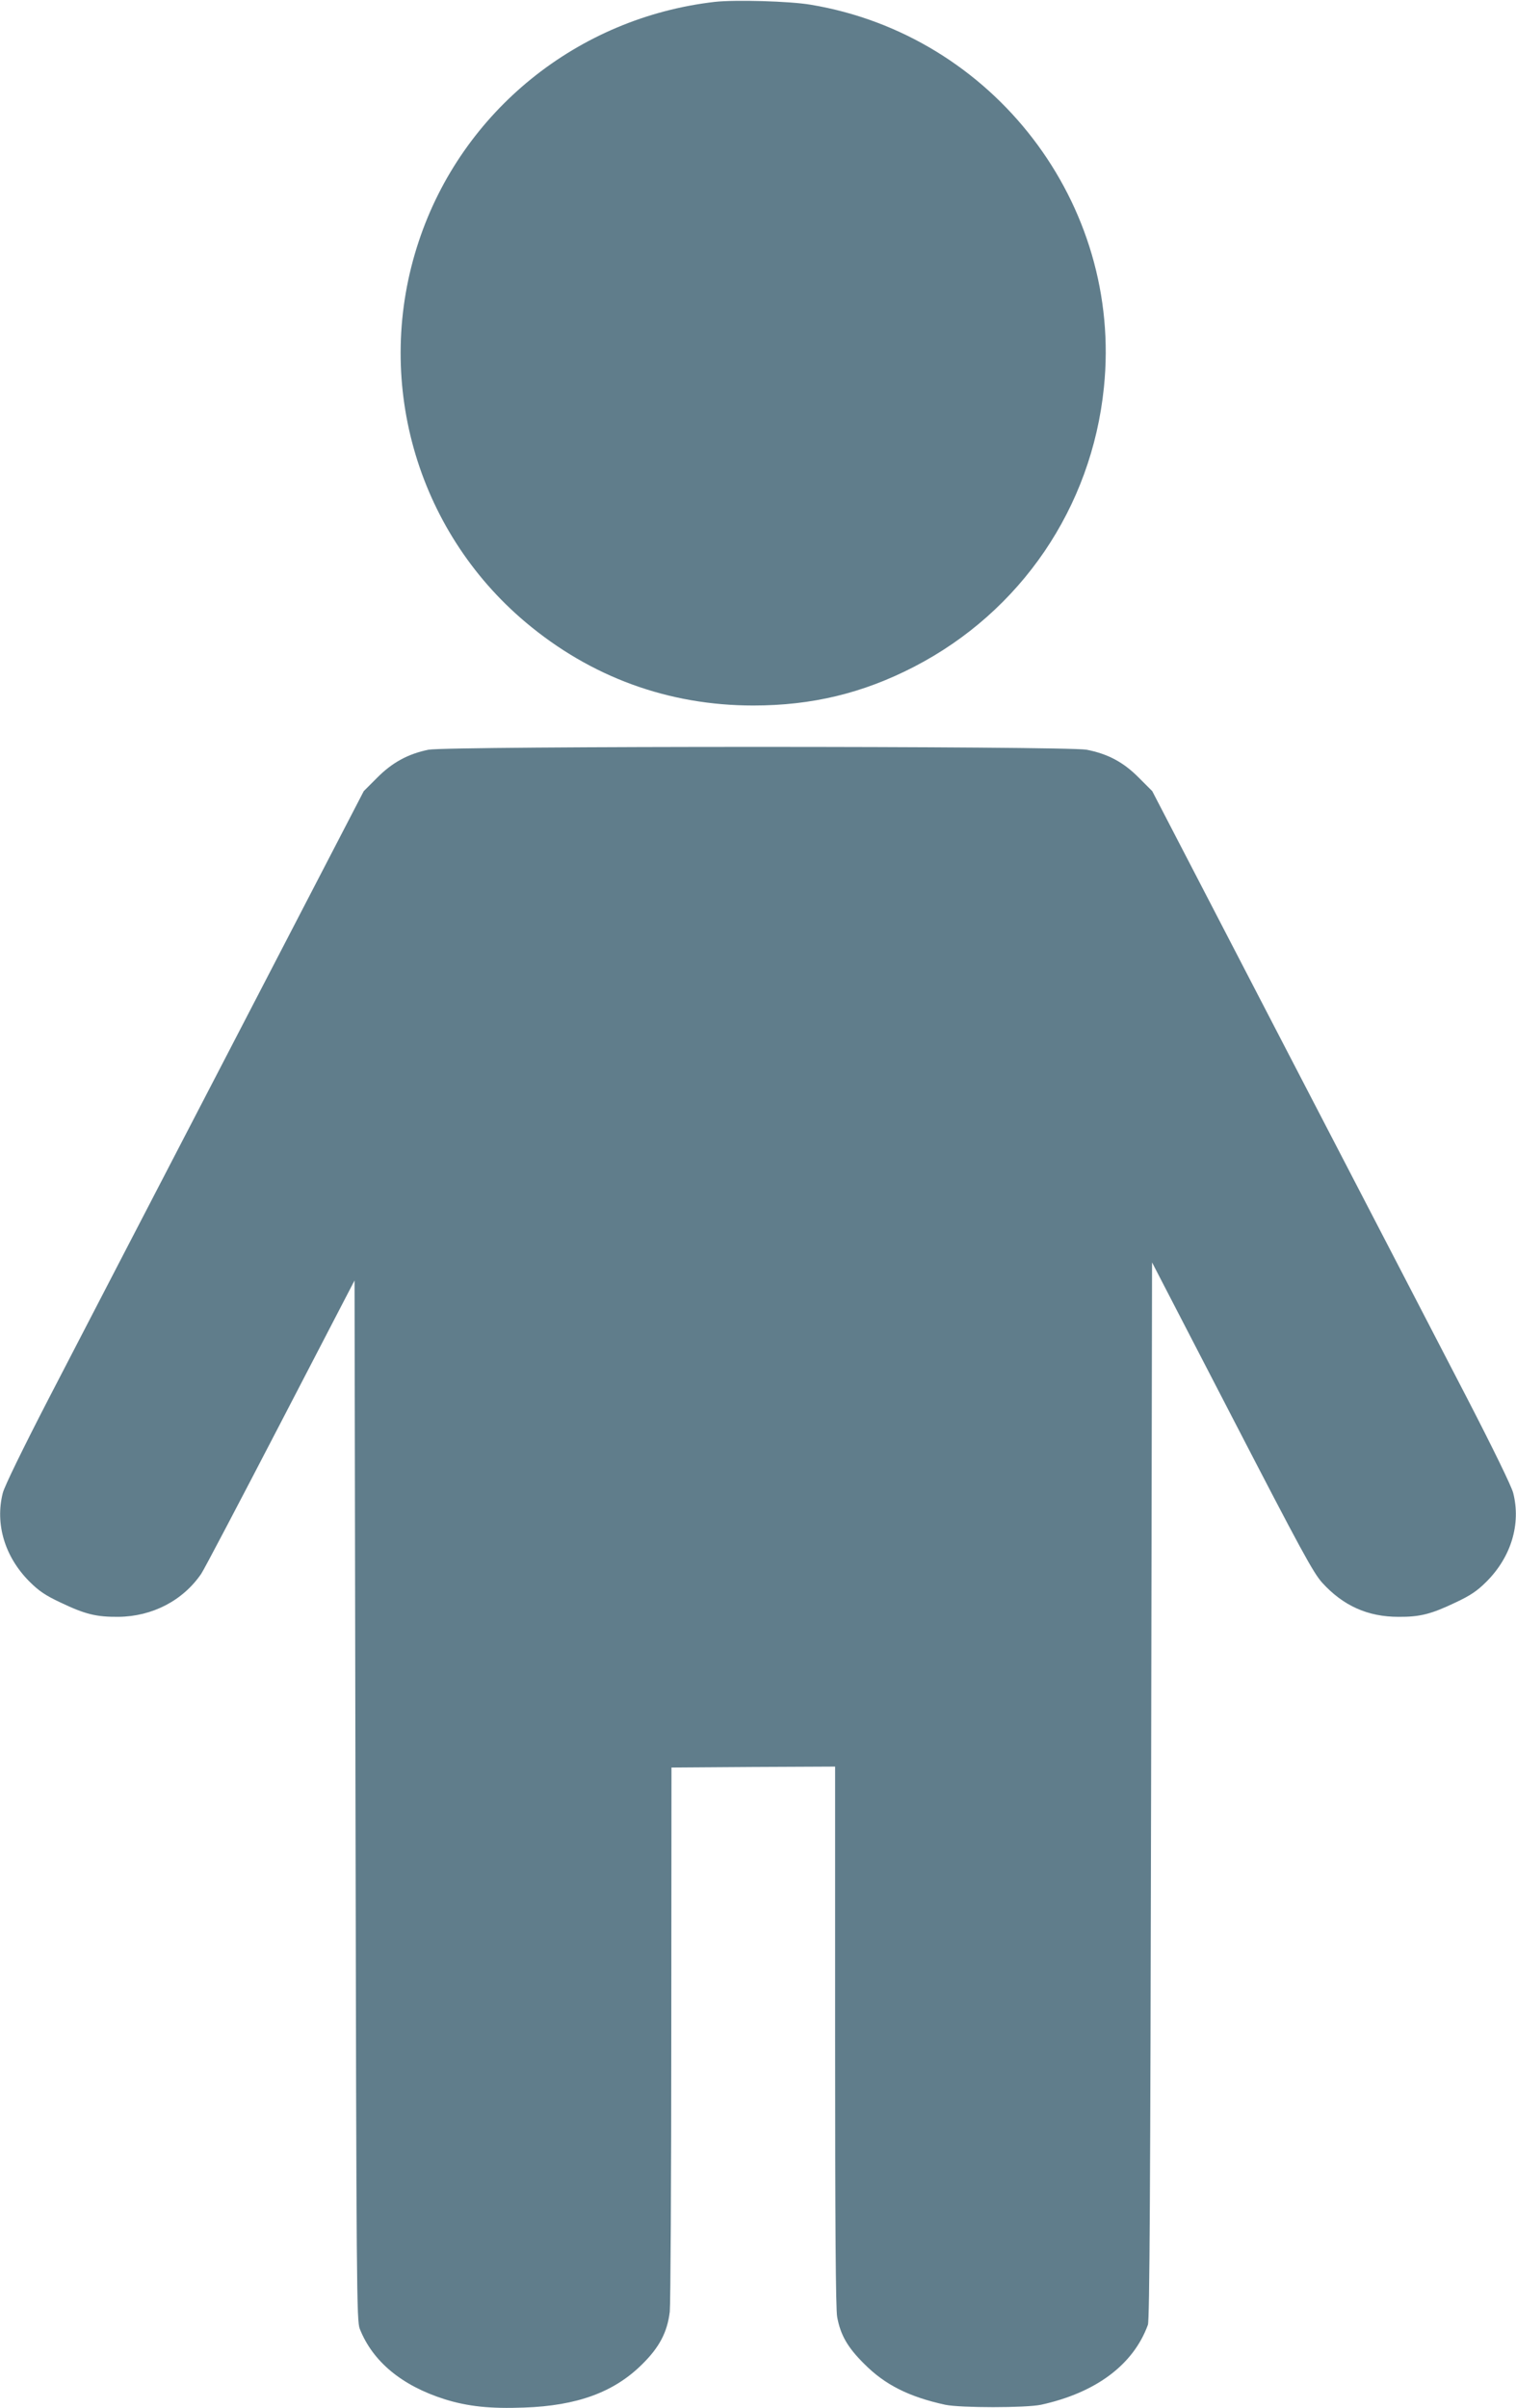
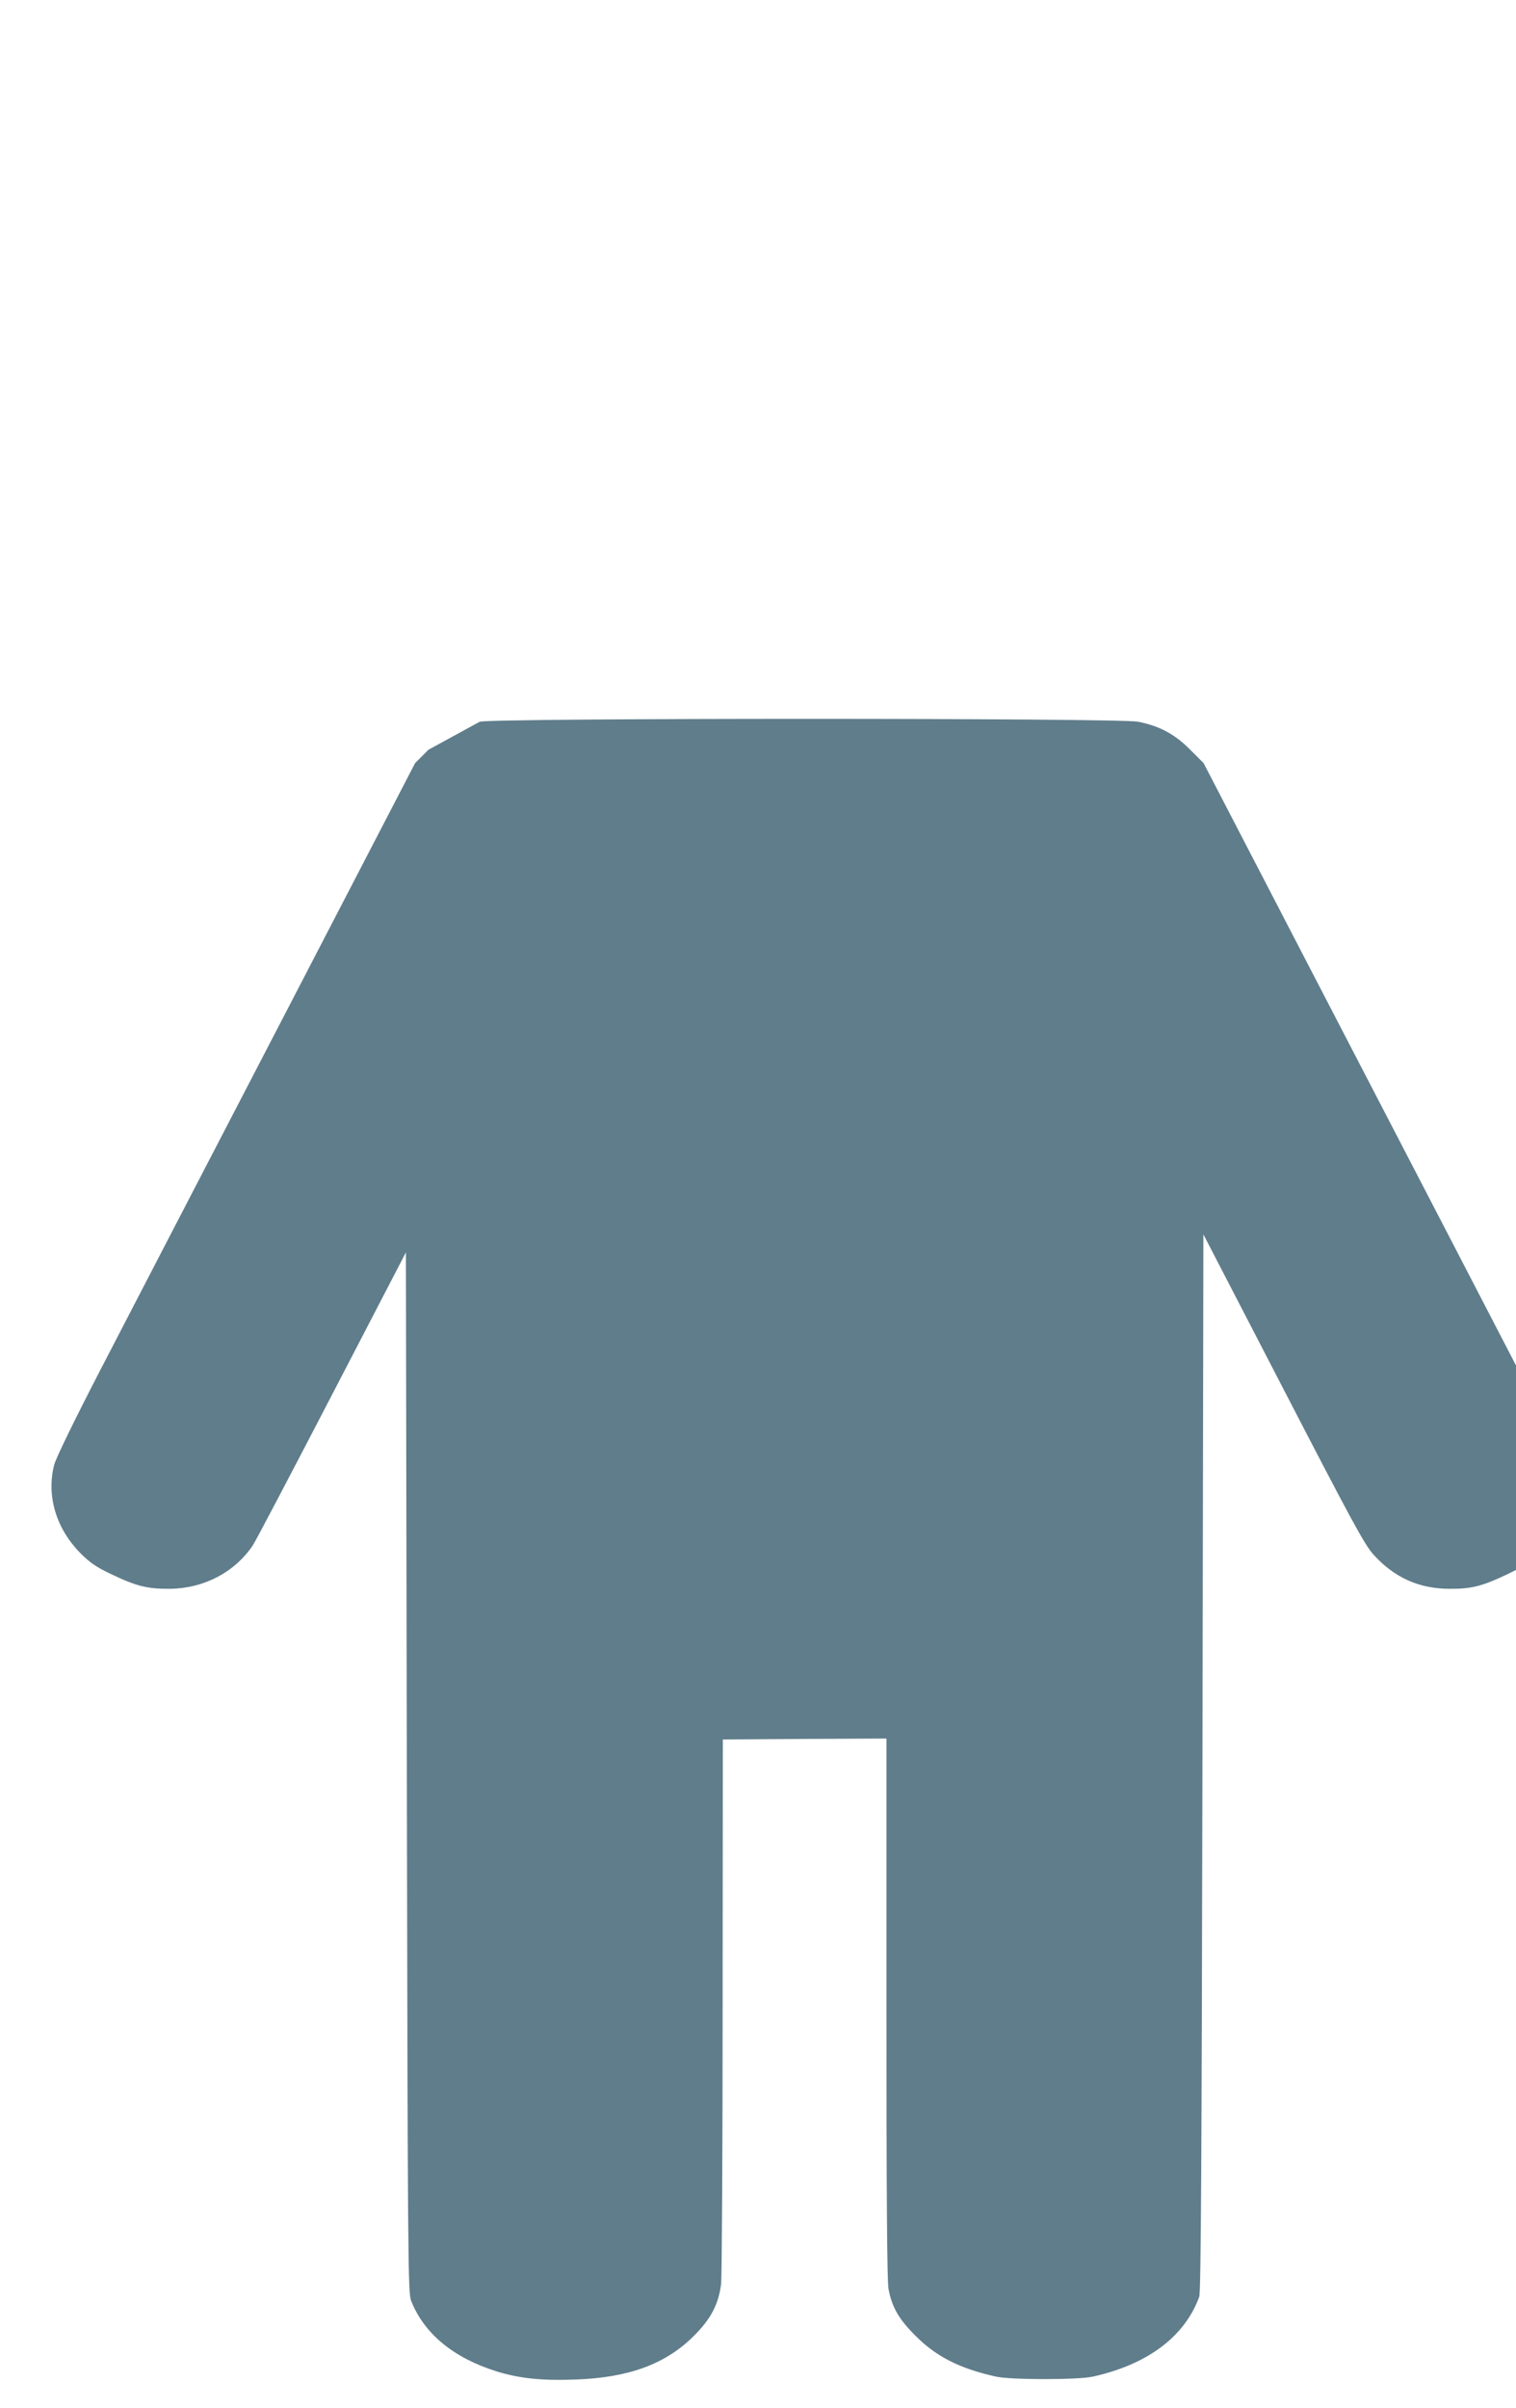
<svg xmlns="http://www.w3.org/2000/svg" version="1.0" width="806pt" height="1280pt" viewBox="0 0 806 1280" preserveAspectRatio="xMidYMid meet">
  <g transform="translate(0,1280) scale(0.1,-0.1)" fill="#607d8b" stroke="none">
-     <path d="M3800 12790 c-729 -84 -1343 -580 -1573 -1271 -244 -730 -18 -1534 568 -2027 346 -291 759 -442 1210 -442 312 0 582 65 855 206 567 293 944 846 1009 1484 101 976 -587 1873 -1559 2035 -112 19 -403 27 -510 15z" />
-     <path d="M2278 8815 c-108 -22 -193 -68 -273 -149 l-71 -71 -721 -1390 c-397 -764 -825 -1590 -952 -1835 -140 -271 -236 -468 -246 -505 -42 -165 10 -340 142 -472 49 -49 84 -73 165 -111 130 -62 189 -77 308 -76 180 2 342 86 440 229 15 22 204 382 421 800 l394 759 5 -2764 c5 -2606 6 -2768 23 -2809 69 -174 224 -302 452 -374 122 -38 242 -51 422 -44 281 10 476 81 625 228 93 91 136 172 149 282 4 40 8 707 8 1482 l1 1410 435 3 435 2 0 -1433 c0 -995 3 -1451 11 -1493 18 -96 55 -161 144 -249 110 -111 238 -175 430 -217 81 -17 429 -17 510 0 292 64 491 213 568 425 9 24 13 737 17 2840 l5 2807 425 -821 c368 -711 432 -829 480 -882 111 -122 242 -181 405 -181 115 -1 175 15 303 76 81 38 116 62 165 111 132 132 184 307 142 472 -10 37 -106 234 -246 505 -127 245 -555 1071 -952 1835 l-721 1390 -71 71 c-82 83 -165 127 -278 149 -106 20 -3397 20 -3499 0z" />
+     <path d="M2278 8815 l-71 -71 -721 -1390 c-397 -764 -825 -1590 -952 -1835 -140 -271 -236 -468 -246 -505 -42 -165 10 -340 142 -472 49 -49 84 -73 165 -111 130 -62 189 -77 308 -76 180 2 342 86 440 229 15 22 204 382 421 800 l394 759 5 -2764 c5 -2606 6 -2768 23 -2809 69 -174 224 -302 452 -374 122 -38 242 -51 422 -44 281 10 476 81 625 228 93 91 136 172 149 282 4 40 8 707 8 1482 l1 1410 435 3 435 2 0 -1433 c0 -995 3 -1451 11 -1493 18 -96 55 -161 144 -249 110 -111 238 -175 430 -217 81 -17 429 -17 510 0 292 64 491 213 568 425 9 24 13 737 17 2840 l5 2807 425 -821 c368 -711 432 -829 480 -882 111 -122 242 -181 405 -181 115 -1 175 15 303 76 81 38 116 62 165 111 132 132 184 307 142 472 -10 37 -106 234 -246 505 -127 245 -555 1071 -952 1835 l-721 1390 -71 71 c-82 83 -165 127 -278 149 -106 20 -3397 20 -3499 0z" />
  </g>
</svg>